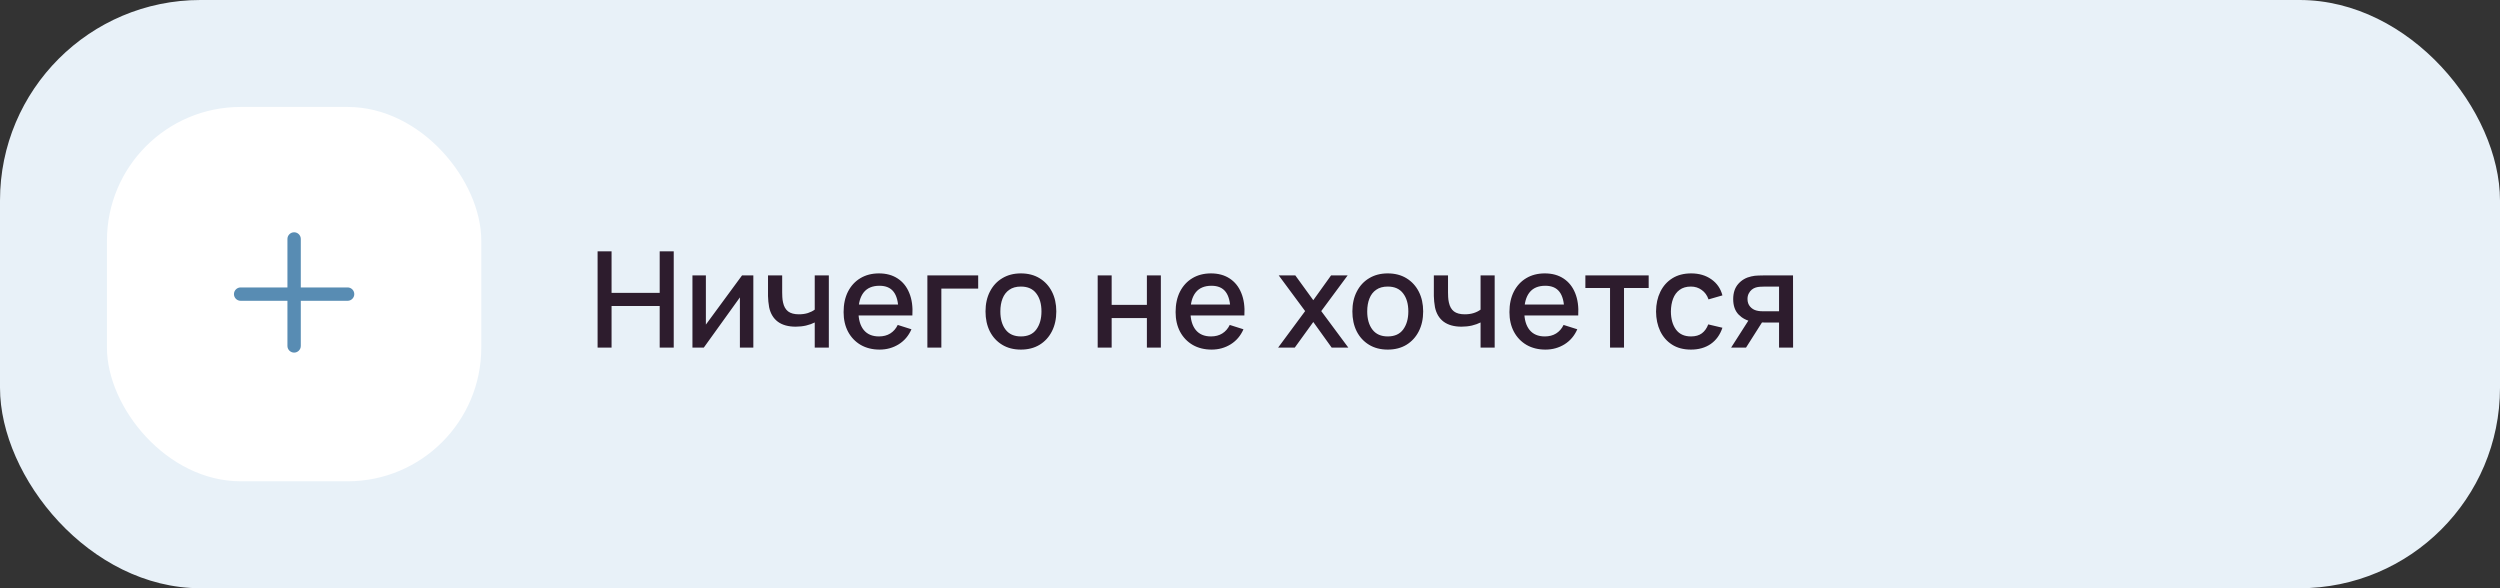
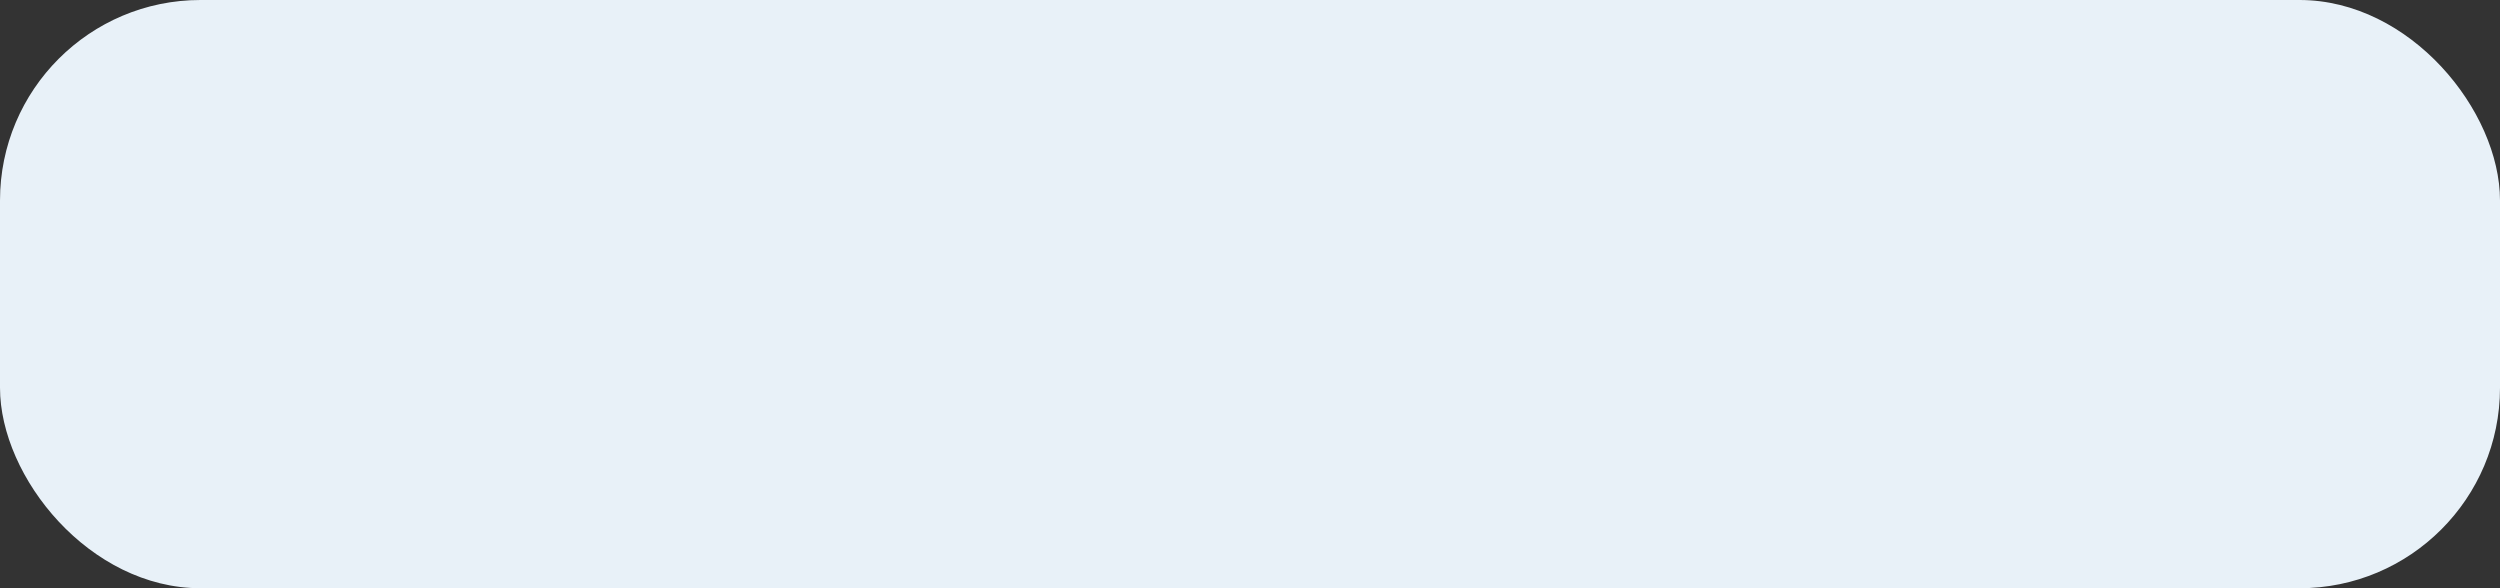
<svg xmlns="http://www.w3.org/2000/svg" width="374" height="88" viewBox="0 0 374 88" fill="none">
  <rect x="0" y="0" width="374" height="88" fill="#333333" stroke="none" />
  <rect width="374" height="88" rx="30" fill="#E8F1F8" />
-   <rect x="16" y="16" width="56" height="56" rx="20" fill="white" />
-   <path fill-rule="evenodd" clip-rule="evenodd" d="M45 35.75C45 35.198 44.552 34.75 44 34.75C43.448 34.75 43 35.198 43 35.75V43H36C35.448 43 35 43.448 35 44C35 44.552 35.448 45 36 45H43V51.75C43 52.302 43.448 52.75 44 52.75C44.552 52.75 45 52.302 45 51.75V45H52C52.552 45 53 44.552 53 44C53 43.448 52.552 43 52 43H45V35.75Z" fill="#588CB3" />
-   <path d="M89.4 52V37.6H91.49V43.81H98.69V37.6H100.79V52H98.69V45.78H91.49V52H89.4ZM112.699 41.2V52H110.689V44.49L105.289 52H103.589V41.2H105.599V48.56L111.009 41.2H112.699ZM121.884 52V48.24C121.517 48.427 121.087 48.58 120.594 48.7C120.1 48.813 119.58 48.87 119.034 48.87C117.927 48.87 117.037 48.623 116.364 48.13C115.697 47.63 115.264 46.91 115.064 45.97C115.01 45.69 114.97 45.403 114.944 45.11C114.917 44.81 114.9 44.537 114.894 44.29C114.894 44.043 114.894 43.86 114.894 43.74V41.2H117.014V43.74C117.014 43.913 117.02 44.143 117.034 44.43C117.047 44.71 117.084 44.983 117.144 45.25C117.27 45.85 117.524 46.297 117.904 46.59C118.284 46.877 118.82 47.02 119.514 47.02C120.014 47.02 120.464 46.957 120.864 46.83C121.27 46.697 121.61 46.527 121.884 46.32V41.2H123.994V52H121.884ZM131.592 52.3C130.519 52.3 129.576 52.067 128.762 51.6C127.956 51.127 127.326 50.47 126.872 49.63C126.426 48.783 126.202 47.803 126.202 46.69C126.202 45.51 126.422 44.487 126.862 43.62C127.309 42.753 127.929 42.083 128.722 41.61C129.516 41.137 130.439 40.9 131.492 40.9C132.592 40.9 133.529 41.157 134.302 41.67C135.076 42.177 135.652 42.9 136.032 43.84C136.419 44.78 136.572 45.897 136.492 47.19H134.402V46.43C134.389 45.177 134.149 44.25 133.682 43.65C133.222 43.05 132.519 42.75 131.572 42.75C130.526 42.75 129.739 43.08 129.212 43.74C128.686 44.4 128.422 45.353 128.422 46.6C128.422 47.787 128.686 48.707 129.212 49.36C129.739 50.007 130.499 50.33 131.492 50.33C132.146 50.33 132.709 50.183 133.182 49.89C133.662 49.59 134.036 49.163 134.302 48.61L136.352 49.26C135.932 50.227 135.296 50.977 134.442 51.51C133.589 52.037 132.639 52.3 131.592 52.3ZM127.742 47.19V45.56H135.452V47.19H127.742ZM138.736 52V41.2H146.336V43.17H140.826V52H138.736ZM152.723 52.3C151.643 52.3 150.706 52.057 149.913 51.57C149.119 51.083 148.506 50.413 148.073 49.56C147.646 48.7 147.433 47.71 147.433 46.59C147.433 45.463 147.653 44.473 148.093 43.62C148.533 42.76 149.149 42.093 149.943 41.62C150.736 41.14 151.663 40.9 152.723 40.9C153.803 40.9 154.739 41.143 155.533 41.63C156.326 42.117 156.939 42.787 157.373 43.64C157.806 44.493 158.023 45.477 158.023 46.59C158.023 47.717 157.803 48.71 157.363 49.57C156.929 50.423 156.316 51.093 155.523 51.58C154.729 52.06 153.796 52.3 152.723 52.3ZM152.723 50.33C153.756 50.33 154.526 49.983 155.033 49.29C155.546 48.59 155.803 47.69 155.803 46.59C155.803 45.463 155.543 44.563 155.023 43.89C154.509 43.21 153.743 42.87 152.723 42.87C152.023 42.87 151.446 43.03 150.993 43.35C150.539 43.663 150.203 44.1 149.983 44.66C149.763 45.213 149.653 45.857 149.653 46.59C149.653 47.723 149.913 48.63 150.433 49.31C150.953 49.99 151.716 50.33 152.723 50.33ZM164.214 52V41.2H166.304V45.61H171.574V41.2H173.664V52H171.574V47.58H166.304V52H164.214ZM181.26 52.3C180.187 52.3 179.244 52.067 178.43 51.6C177.624 51.127 176.994 50.47 176.54 49.63C176.094 48.783 175.87 47.803 175.87 46.69C175.87 45.51 176.09 44.487 176.53 43.62C176.977 42.753 177.597 42.083 178.39 41.61C179.184 41.137 180.107 40.9 181.16 40.9C182.26 40.9 183.197 41.157 183.97 41.67C184.744 42.177 185.32 42.9 185.7 43.84C186.087 44.78 186.24 45.897 186.16 47.19H184.07V46.43C184.057 45.177 183.817 44.25 183.35 43.65C182.89 43.05 182.187 42.75 181.24 42.75C180.194 42.75 179.407 43.08 178.88 43.74C178.354 44.4 178.09 45.353 178.09 46.6C178.09 47.787 178.354 48.707 178.88 49.36C179.407 50.007 180.167 50.33 181.16 50.33C181.814 50.33 182.377 50.183 182.85 49.89C183.33 49.59 183.704 49.163 183.97 48.61L186.02 49.26C185.6 50.227 184.964 50.977 184.11 51.51C183.257 52.037 182.307 52.3 181.26 52.3ZM177.41 47.19V45.56H185.12V47.19H177.41ZM191.208 52L195.248 46.54L191.298 41.2H193.778L196.468 44.91L199.128 41.2H201.608L197.658 46.54L201.708 52H199.218L196.468 48.17L193.698 52H191.208ZM207.606 52.3C206.526 52.3 205.589 52.057 204.796 51.57C204.002 51.083 203.389 50.413 202.956 49.56C202.529 48.7 202.316 47.71 202.316 46.59C202.316 45.463 202.536 44.473 202.976 43.62C203.416 42.76 204.032 42.093 204.826 41.62C205.619 41.14 206.546 40.9 207.606 40.9C208.686 40.9 209.622 41.143 210.416 41.63C211.209 42.117 211.822 42.787 212.256 43.64C212.689 44.493 212.906 45.477 212.906 46.59C212.906 47.717 212.686 48.71 212.246 49.57C211.812 50.423 211.199 51.093 210.406 51.58C209.612 52.06 208.679 52.3 207.606 52.3ZM207.606 50.33C208.639 50.33 209.409 49.983 209.916 49.29C210.429 48.59 210.686 47.69 210.686 46.59C210.686 45.463 210.426 44.563 209.906 43.89C209.392 43.21 208.626 42.87 207.606 42.87C206.906 42.87 206.329 43.03 205.876 43.35C205.422 43.663 205.086 44.1 204.866 44.66C204.646 45.213 204.536 45.857 204.536 46.59C204.536 47.723 204.796 48.63 205.316 49.31C205.836 49.99 206.599 50.33 207.606 50.33ZM221.493 52V48.24C221.126 48.427 220.696 48.58 220.203 48.7C219.71 48.813 219.19 48.87 218.643 48.87C217.536 48.87 216.646 48.623 215.973 48.13C215.306 47.63 214.873 46.91 214.673 45.97C214.62 45.69 214.58 45.403 214.553 45.11C214.526 44.81 214.51 44.537 214.503 44.29C214.503 44.043 214.503 43.86 214.503 43.74V41.2H216.623V43.74C216.623 43.913 216.63 44.143 216.643 44.43C216.656 44.71 216.693 44.983 216.753 45.25C216.88 45.85 217.133 46.297 217.513 46.59C217.893 46.877 218.43 47.02 219.123 47.02C219.623 47.02 220.073 46.957 220.473 46.83C220.88 46.697 221.22 46.527 221.493 46.32V41.2H223.603V52H221.493ZM231.202 52.3C230.128 52.3 229.185 52.067 228.372 51.6C227.565 51.127 226.935 50.47 226.482 49.63C226.035 48.783 225.812 47.803 225.812 46.69C225.812 45.51 226.032 44.487 226.472 43.62C226.918 42.753 227.538 42.083 228.332 41.61C229.125 41.137 230.048 40.9 231.102 40.9C232.202 40.9 233.138 41.157 233.912 41.67C234.685 42.177 235.262 42.9 235.642 43.84C236.028 44.78 236.182 45.897 236.102 47.19H234.012V46.43C233.998 45.177 233.758 44.25 233.292 43.65C232.832 43.05 232.128 42.75 231.182 42.75C230.135 42.75 229.348 43.08 228.822 43.74C228.295 44.4 228.032 45.353 228.032 46.6C228.032 47.787 228.295 48.707 228.822 49.36C229.348 50.007 230.108 50.33 231.102 50.33C231.755 50.33 232.318 50.183 232.792 49.89C233.272 49.59 233.645 49.163 233.912 48.61L235.962 49.26C235.542 50.227 234.905 50.977 234.052 51.51C233.198 52.037 232.248 52.3 231.202 52.3ZM227.352 47.19V45.56H235.062V47.19H227.352ZM240.862 52V43.08H237.172V41.2H246.642V43.08H242.952V52H240.862ZM252.965 52.3C251.859 52.3 250.919 52.053 250.145 51.56C249.372 51.067 248.779 50.39 248.365 49.53C247.959 48.67 247.752 47.693 247.745 46.6C247.752 45.487 247.965 44.503 248.385 43.65C248.805 42.79 249.405 42.117 250.185 41.63C250.965 41.143 251.902 40.9 252.995 40.9C254.175 40.9 255.182 41.193 256.015 41.78C256.855 42.367 257.409 43.17 257.675 44.19L255.595 44.79C255.389 44.183 255.049 43.713 254.575 43.38C254.109 43.04 253.572 42.87 252.965 42.87C252.279 42.87 251.715 43.033 251.275 43.36C250.835 43.68 250.509 44.12 250.295 44.68C250.082 45.24 249.972 45.88 249.965 46.6C249.972 47.713 250.225 48.613 250.725 49.3C251.232 49.987 251.979 50.33 252.965 50.33C253.639 50.33 254.182 50.177 254.595 49.87C255.015 49.557 255.335 49.11 255.555 48.53L257.675 49.03C257.322 50.083 256.739 50.893 255.925 51.46C255.112 52.02 254.125 52.3 252.965 52.3ZM266.146 52V48.25H264.006C263.752 48.25 263.449 48.24 263.096 48.22C262.749 48.2 262.422 48.163 262.116 48.11C261.309 47.963 260.636 47.613 260.096 47.06C259.556 46.5 259.286 45.73 259.286 44.75C259.286 43.803 259.539 43.043 260.046 42.47C260.559 41.89 261.209 41.517 261.996 41.35C262.336 41.27 262.682 41.227 263.036 41.22C263.396 41.207 263.699 41.2 263.946 41.2H268.236L268.246 52H266.146ZM258.976 52L261.706 47.73H263.916L261.206 52H258.976ZM263.826 46.57H266.146V42.88H263.826C263.679 42.88 263.499 42.887 263.286 42.9C263.072 42.913 262.866 42.95 262.666 43.01C262.459 43.07 262.259 43.177 262.066 43.33C261.879 43.483 261.726 43.68 261.606 43.92C261.486 44.153 261.426 44.423 261.426 44.73C261.426 45.19 261.556 45.57 261.816 45.87C262.076 46.163 262.386 46.357 262.746 46.45C262.939 46.503 263.132 46.537 263.326 46.55C263.519 46.563 263.686 46.57 263.826 46.57Z" fill="#2D1C2D" />
</svg>